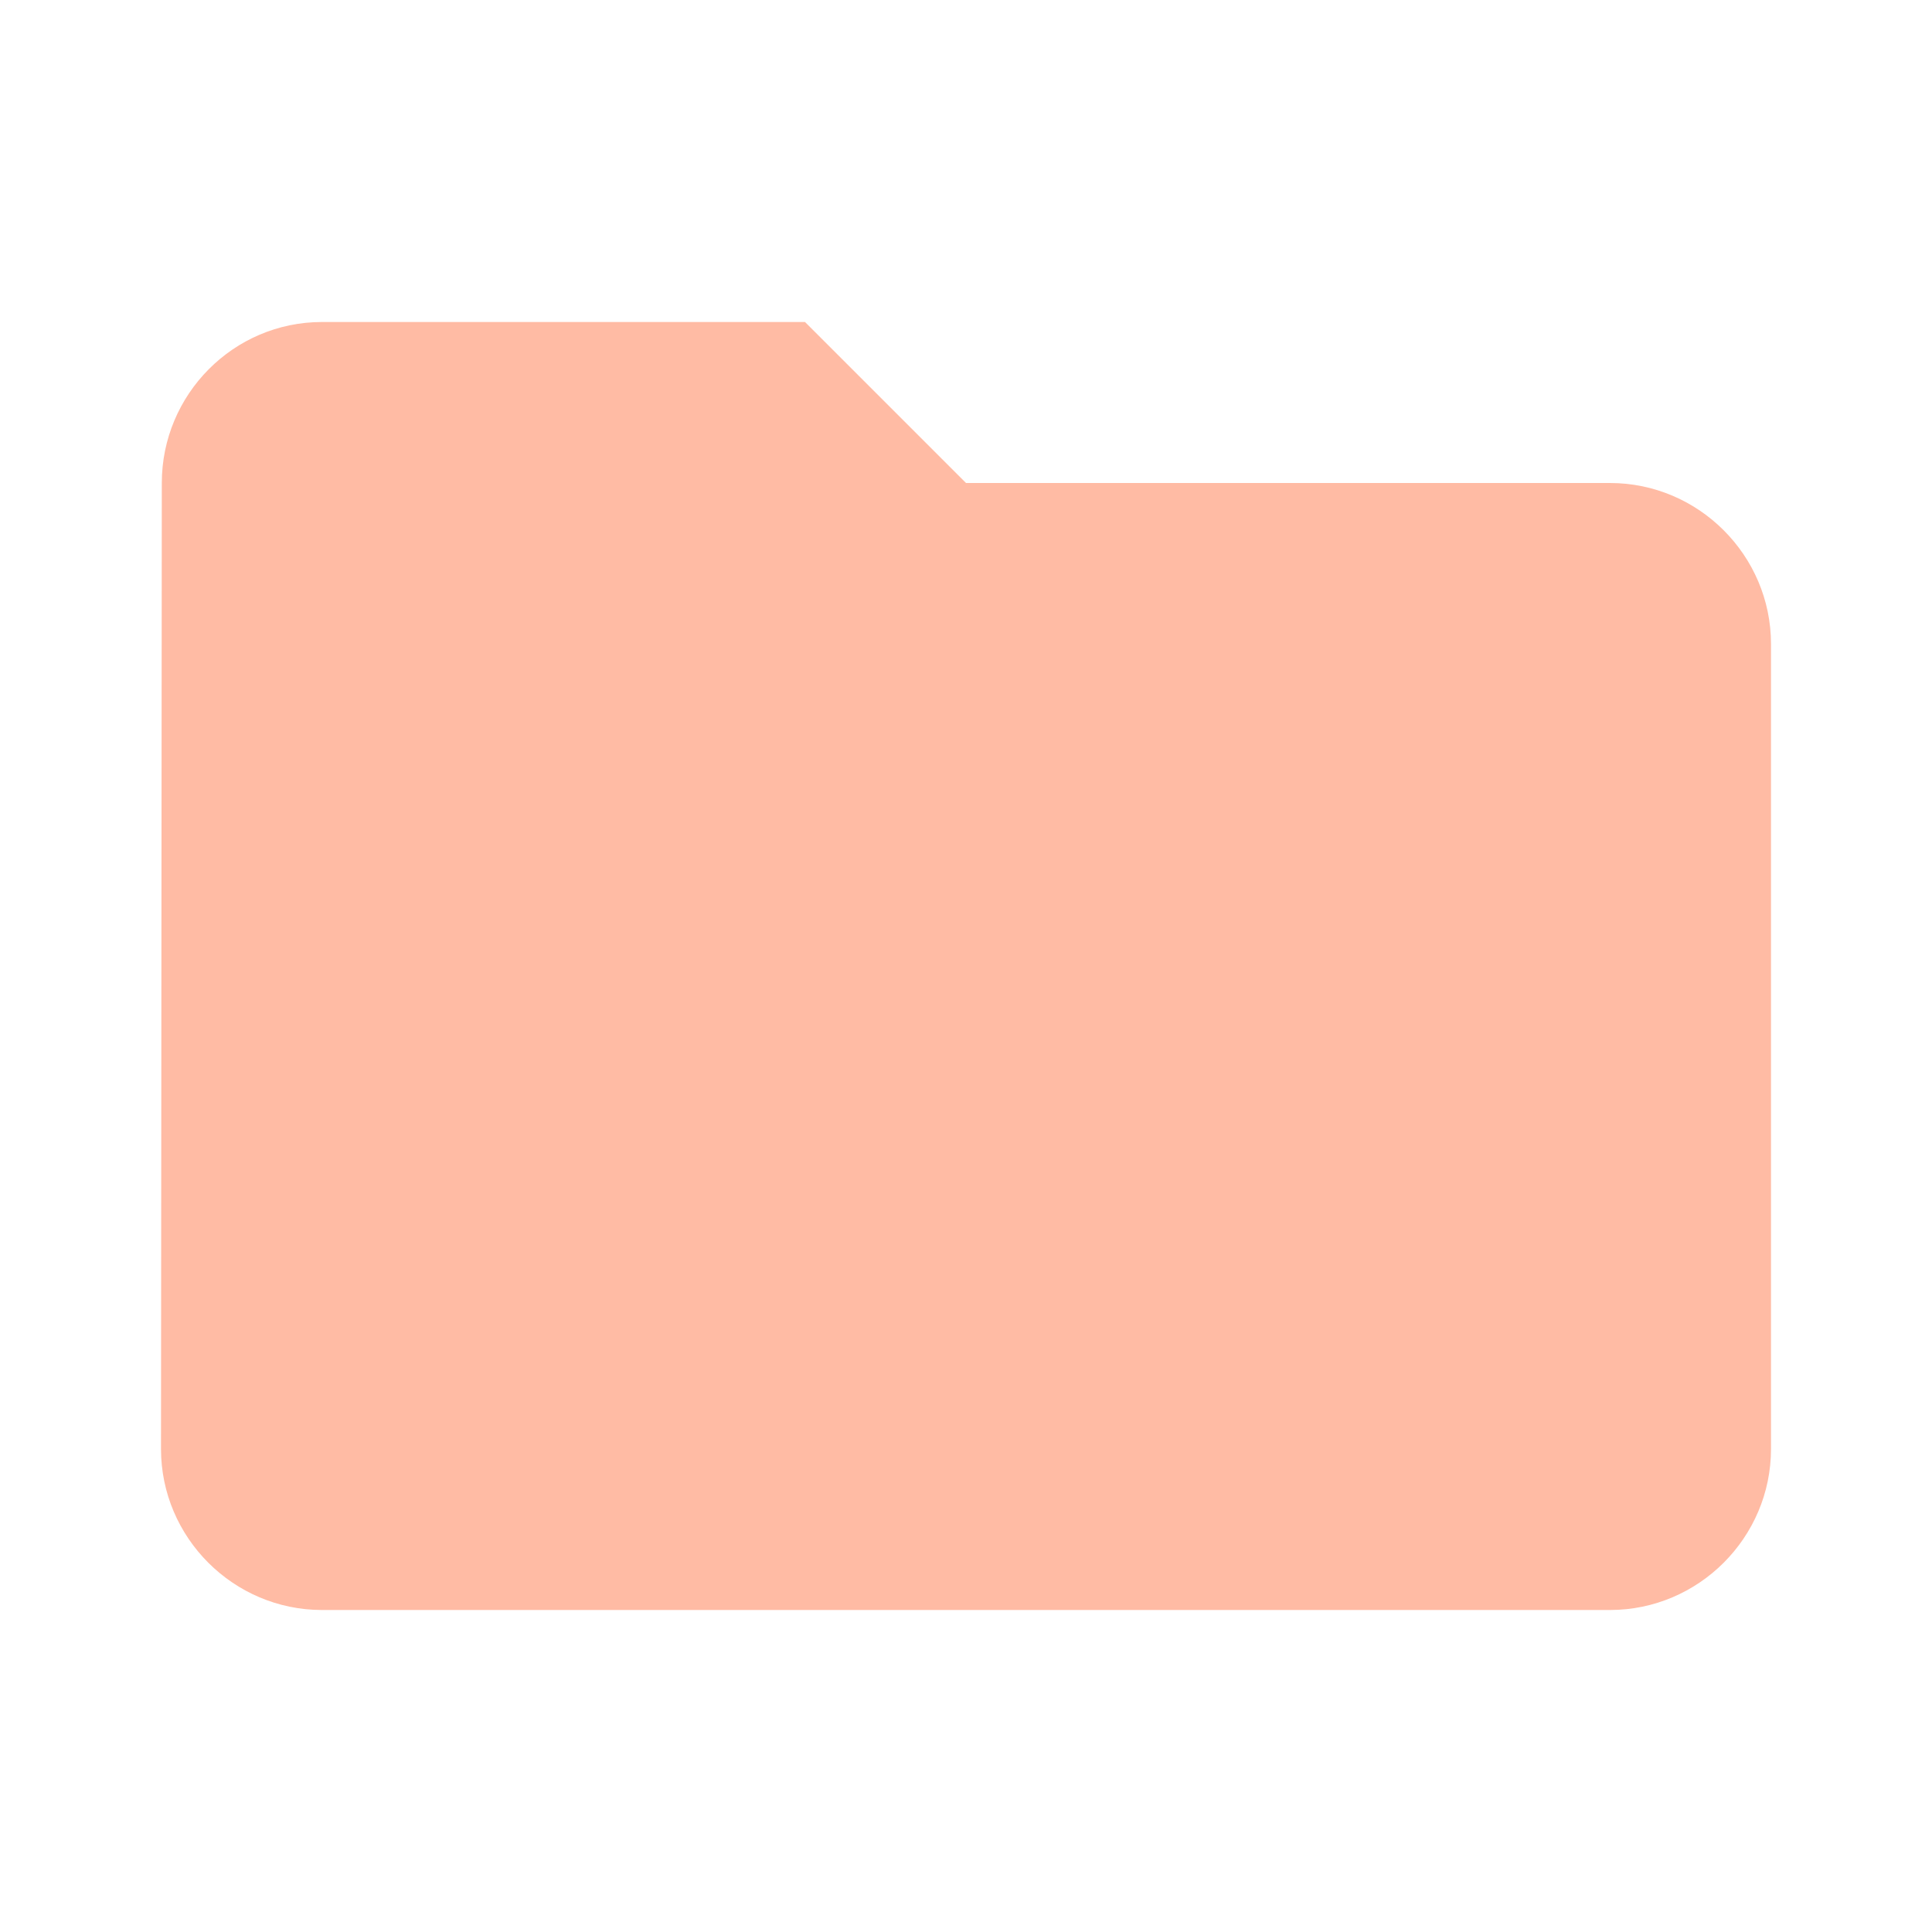
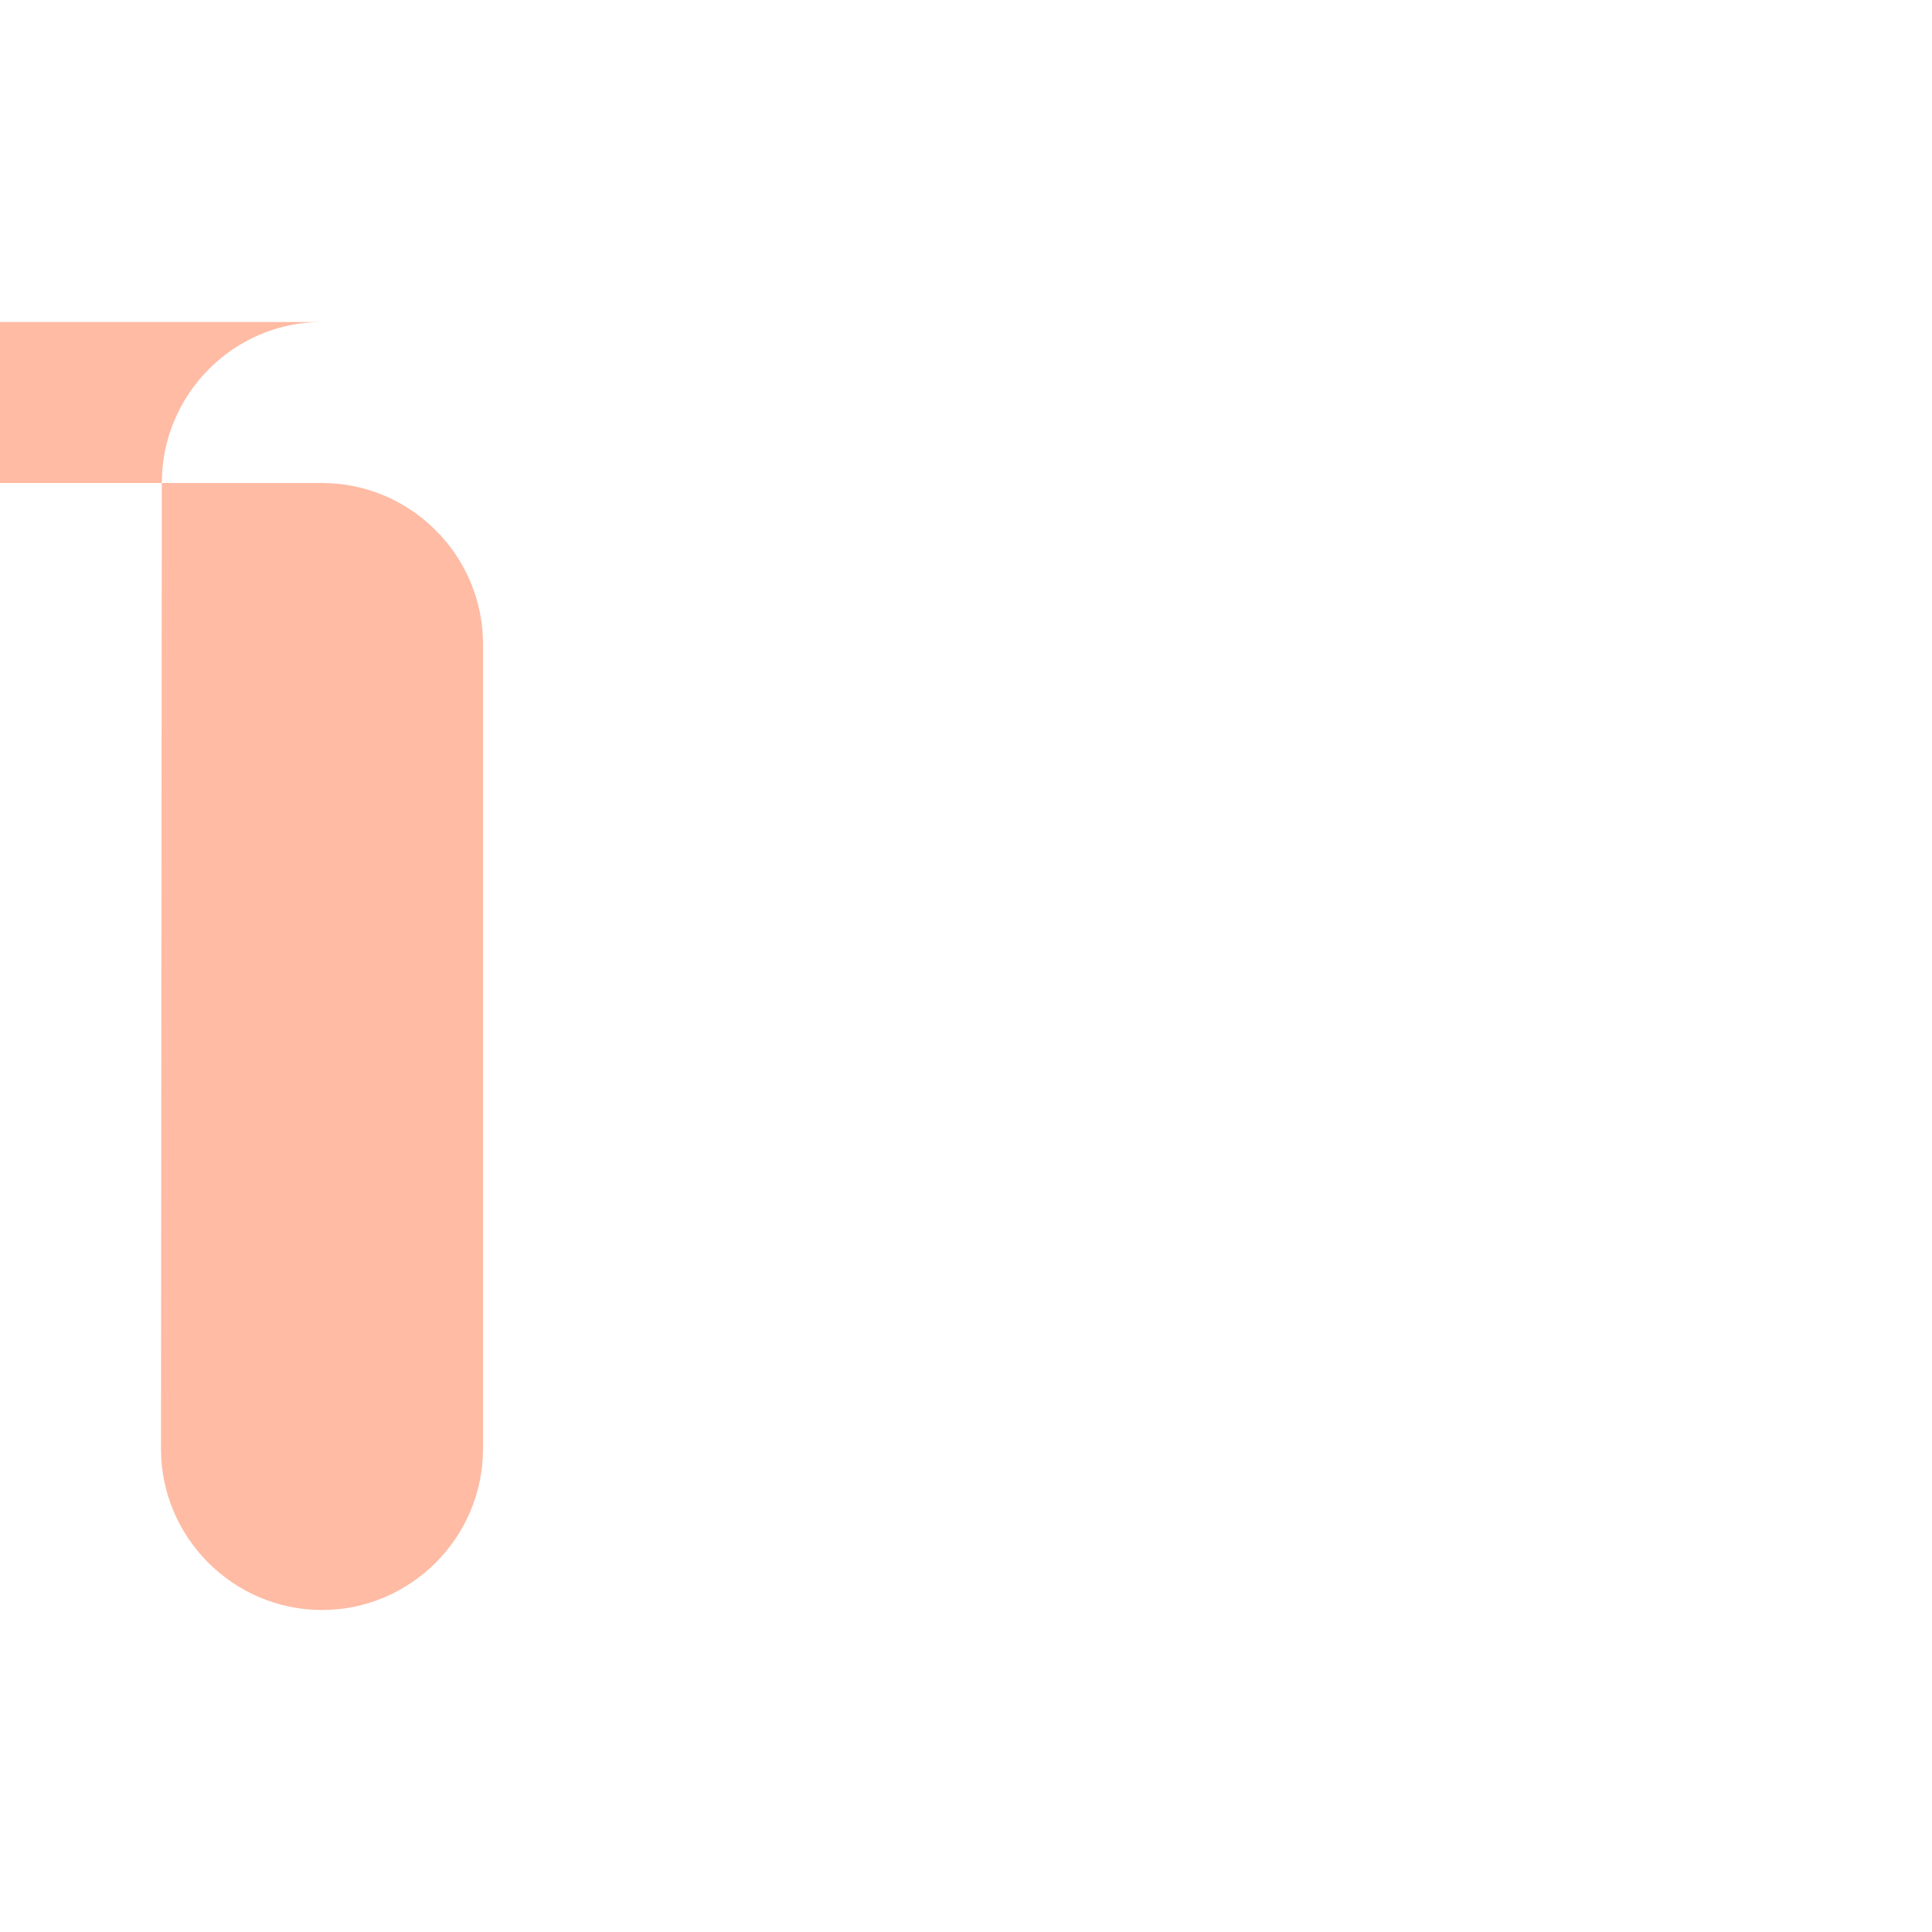
<svg xmlns="http://www.w3.org/2000/svg" focusable="false" viewBox="0 0 24 24" style="user-select: none; width: 100%; height: 100%; display: inline-block; fill: #ffbba4; flex-shrink: 0;">
-   <path d="M10 4H4c-1.1 0-1.99.9-1.99 2L2 18c0 1.1.9 2 2 2h16c1.1 0 2-.9 2-2V8c0-1.1-.9-2-2-2h-8l-2-2z" />
+   <path d="M10 4H4c-1.1 0-1.99.9-1.99 2L2 18c0 1.1.9 2 2 2c1.1 0 2-.9 2-2V8c0-1.1-.9-2-2-2h-8l-2-2z" />
</svg>